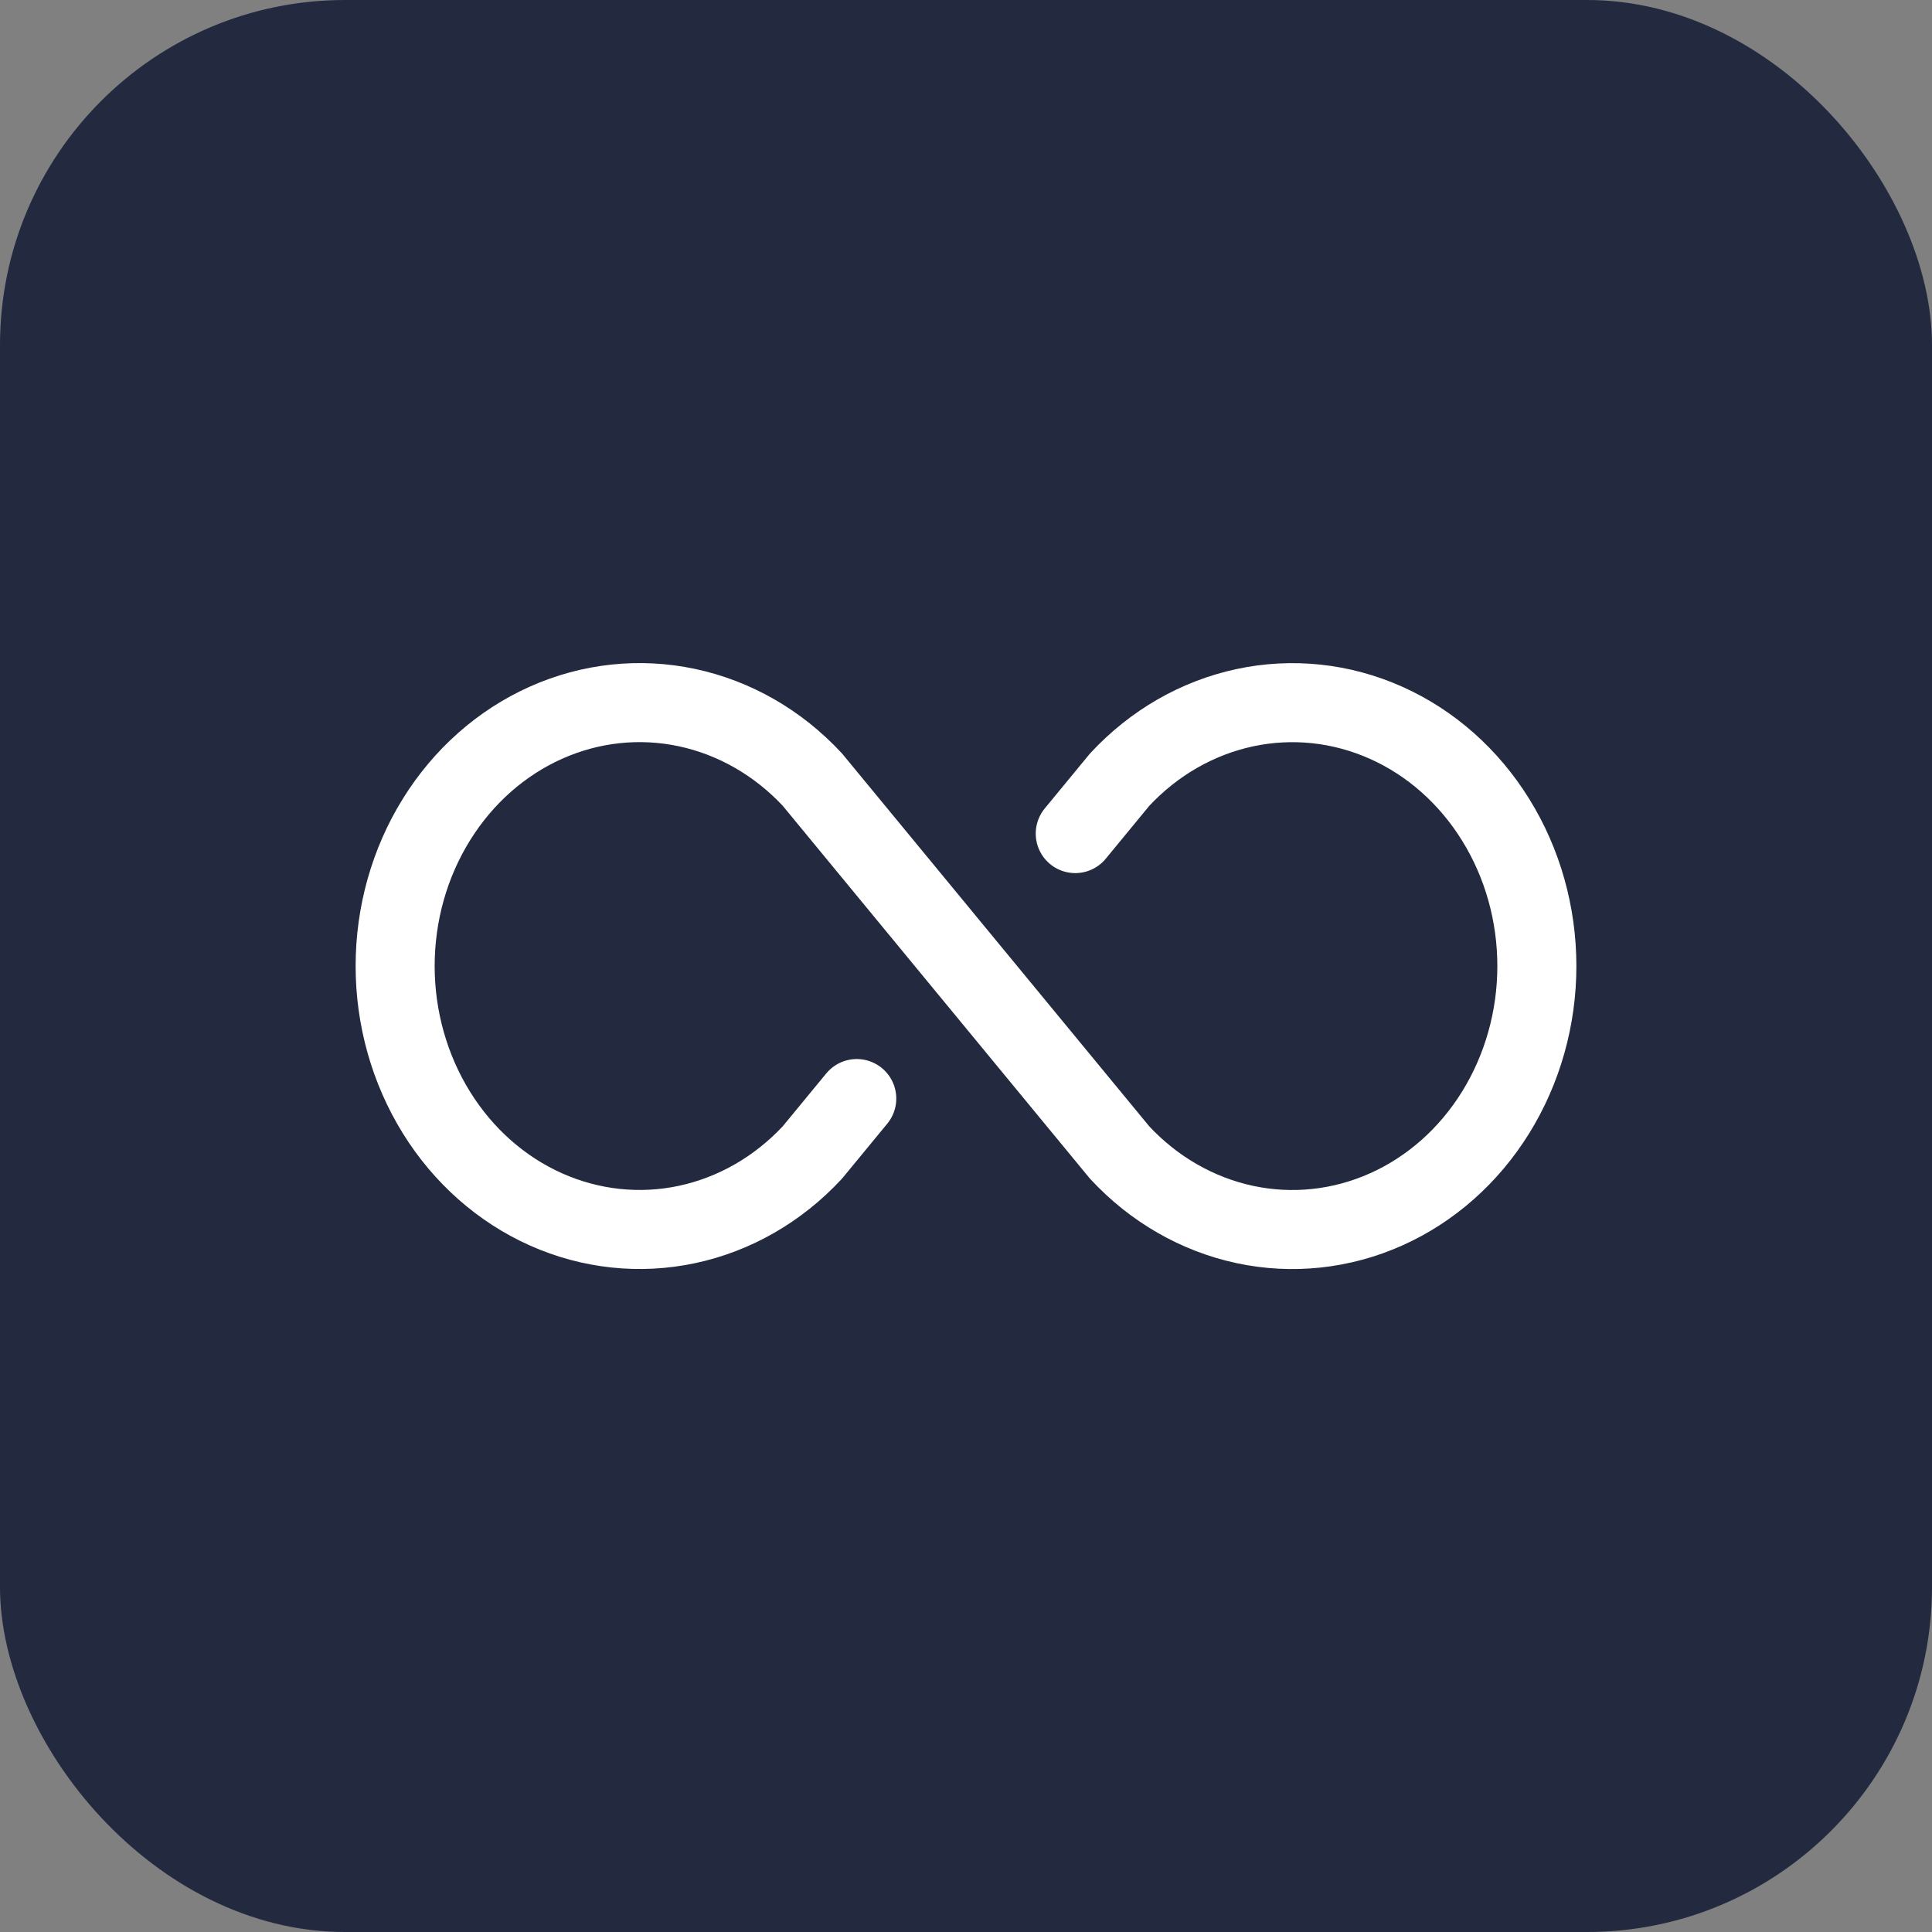
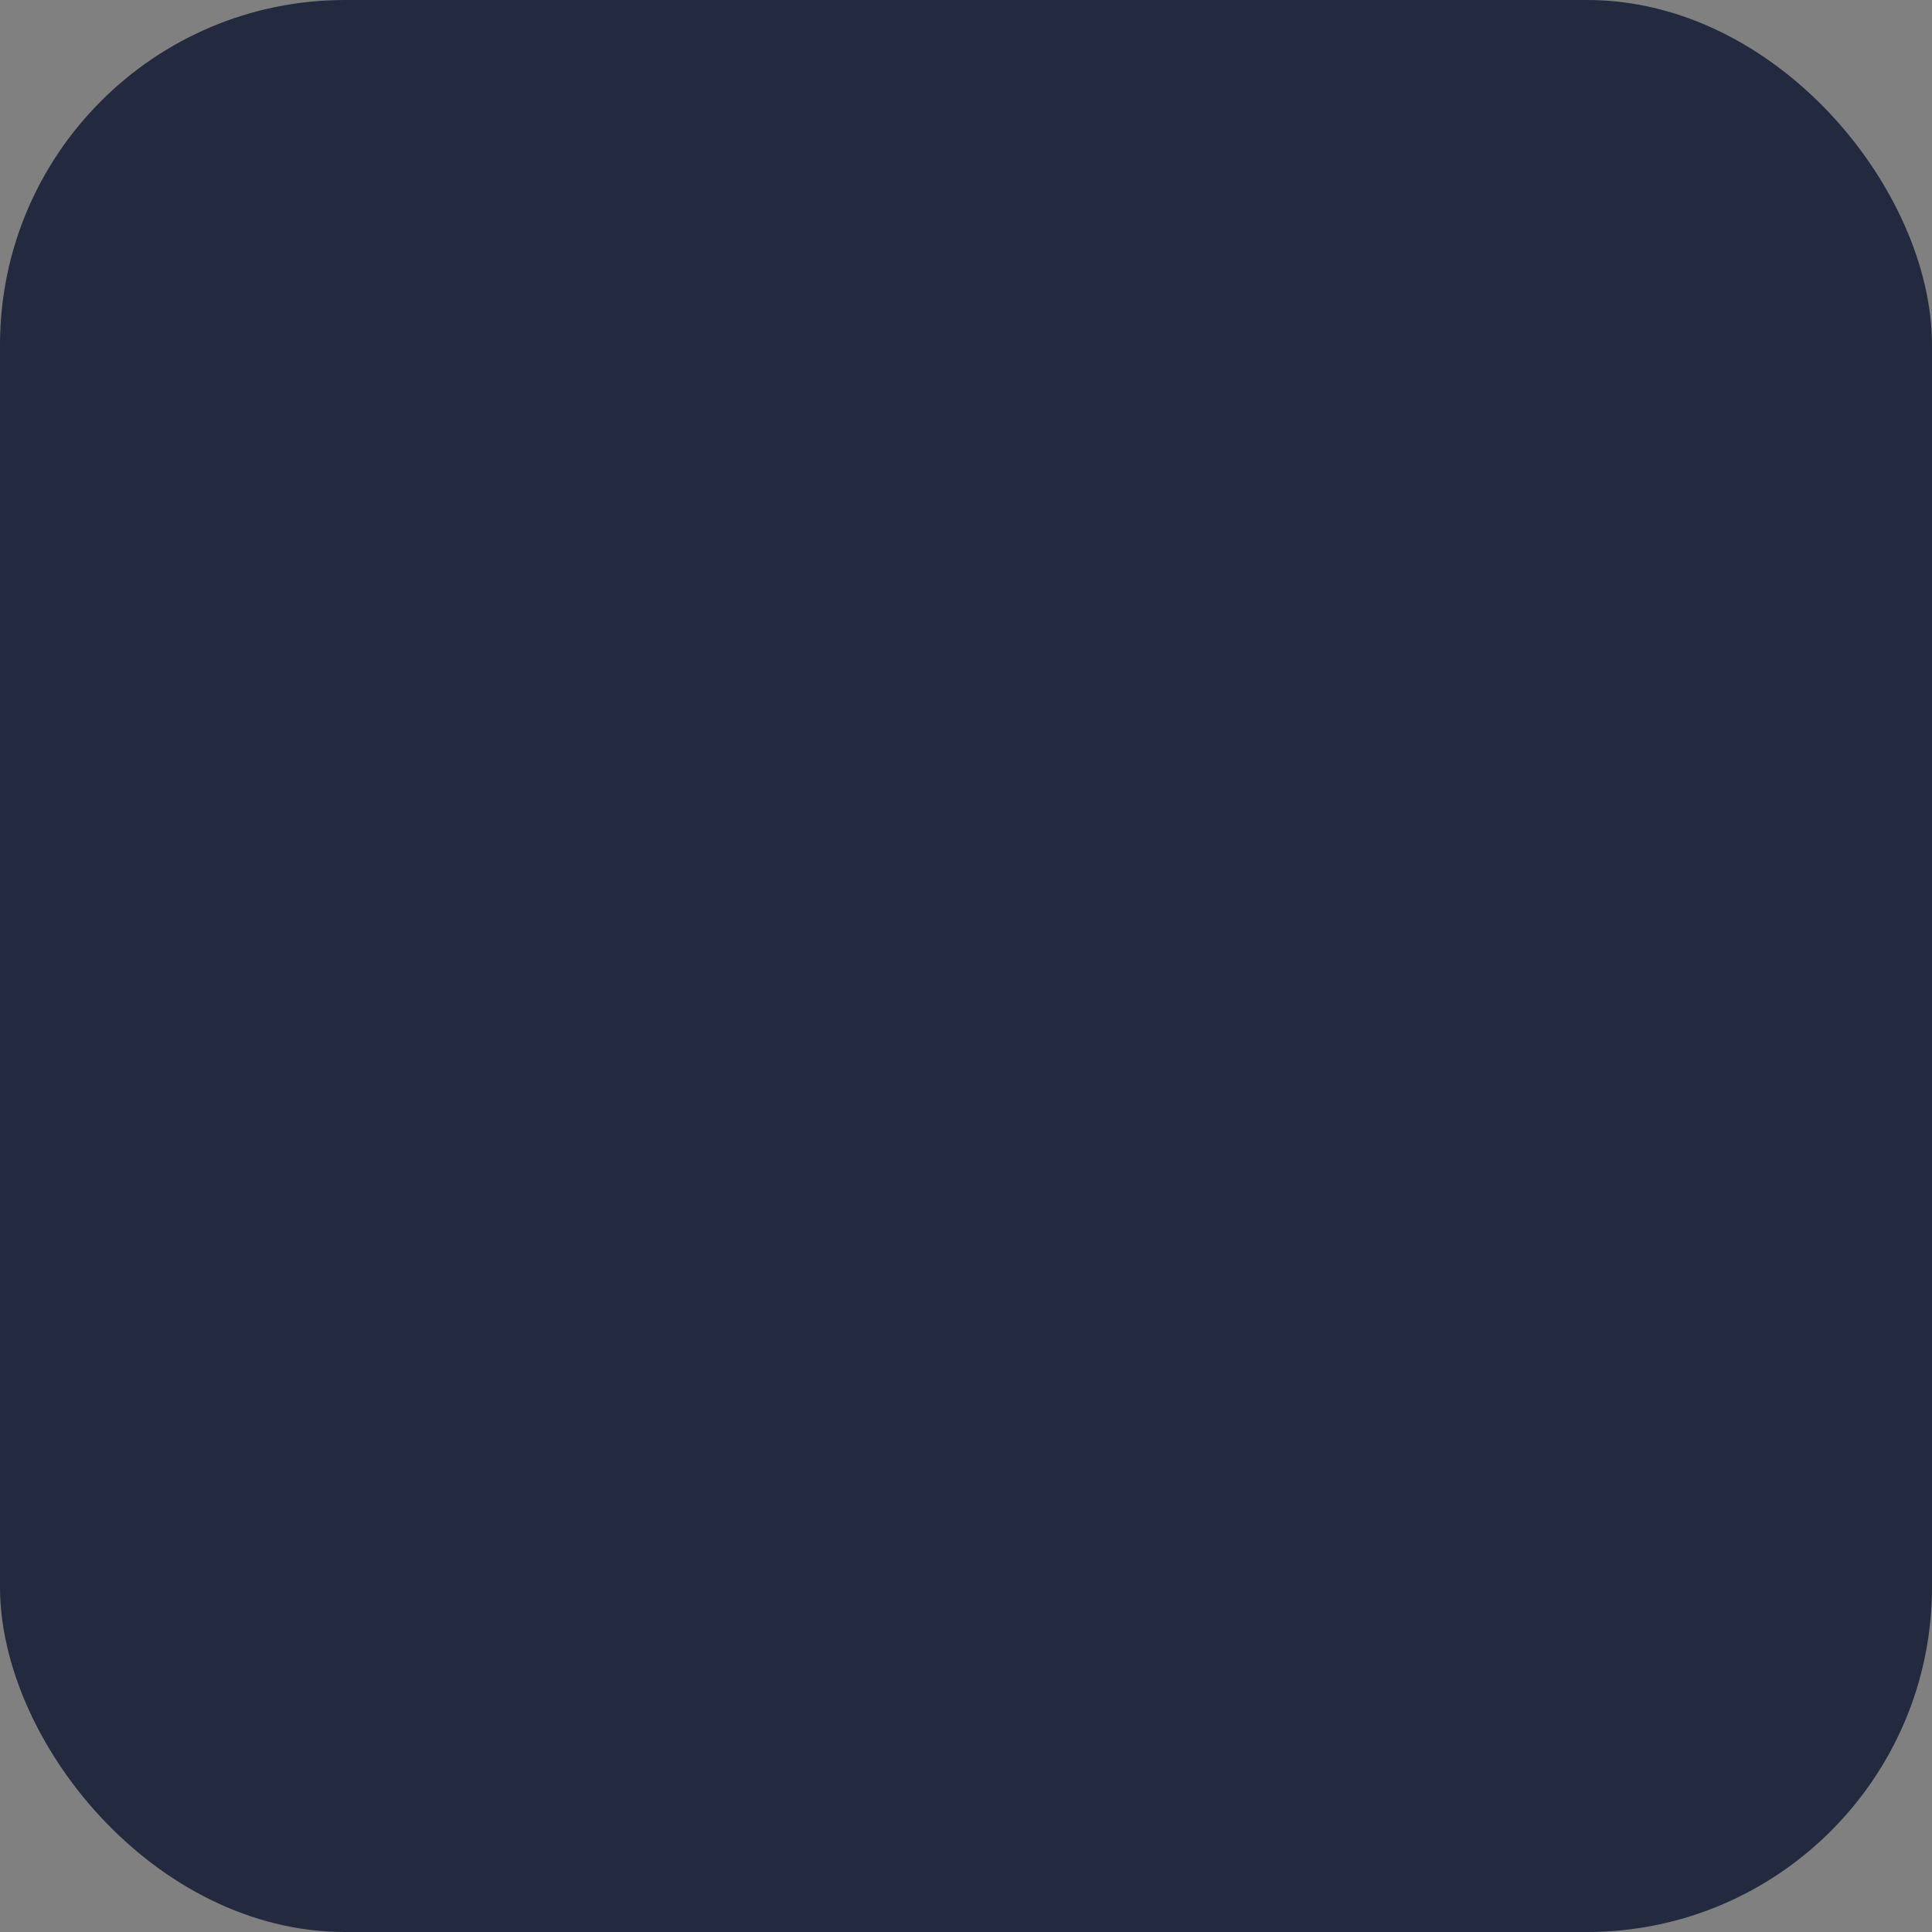
<svg xmlns="http://www.w3.org/2000/svg" fill="none" height="44" viewBox="0 0 44 44" width="44">
  <rect x="0" y="0" width="44" height="44" fill="#808080" stroke="none" />
  <rect fill="#232a40" height="44" rx="7.857" width="44" />
-   <path d="m19.512 25.019-1.011 1.228c-.779.838-1.771 1.408-2.851 1.639s-2.199.111-3.216-.343c-1.017-.454-1.886-1.223-2.497-2.21-.611-.987-.938-2.146-.938-3.332s.326-2.346.938-3.332c.611-.987 1.48-1.756 2.497-2.21 1.017-.455 2.136-.574 3.216-.343s2.072.801 2.851 1.639l6.998 8.493c.779.838 1.771 1.408 2.851 1.639s2.199.111 3.216-.343c1.017-.454 1.886-1.223 2.497-2.21.611-.987.938-2.146.938-3.332s-.326-2.346-.938-3.332c-.611-.987-1.48-1.756-2.497-2.21-1.017-.455-2.136-.574-3.216-.343s-2.072.801-2.851 1.639l-1.011 1.228" stroke="#fff" stroke-linecap="round" stroke-linejoin="round" stroke-width="1.8" />
</svg>